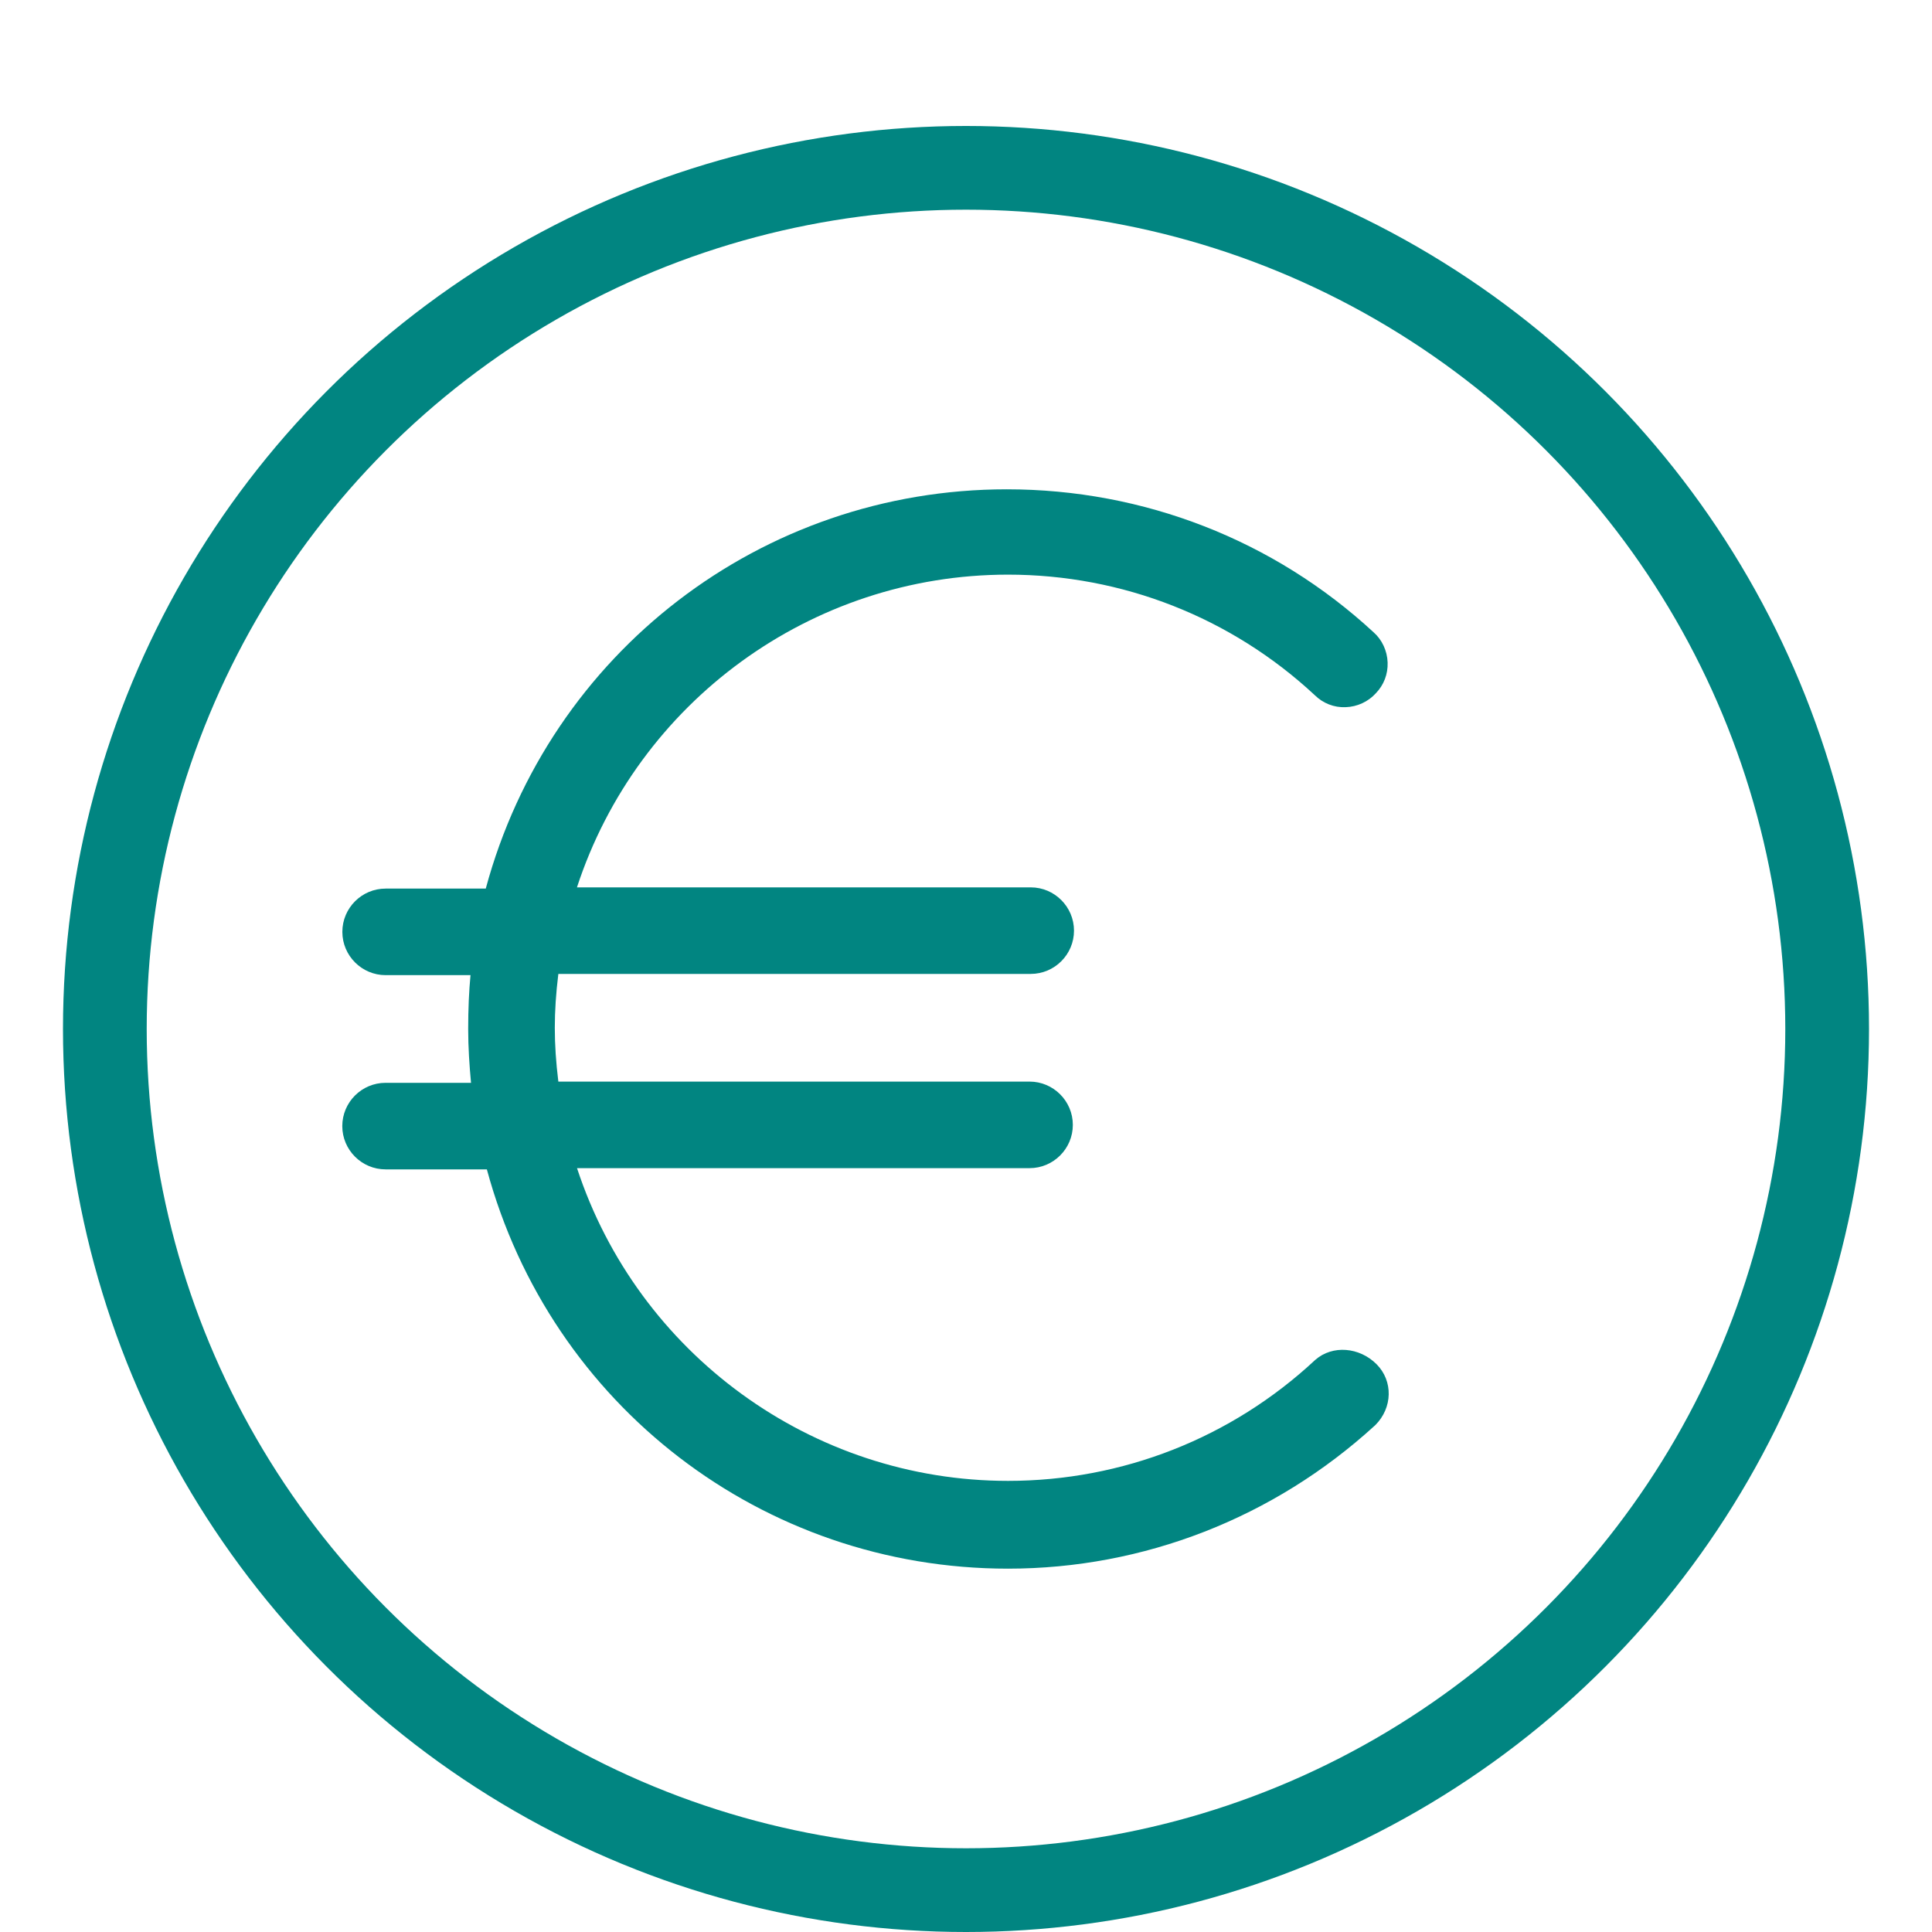
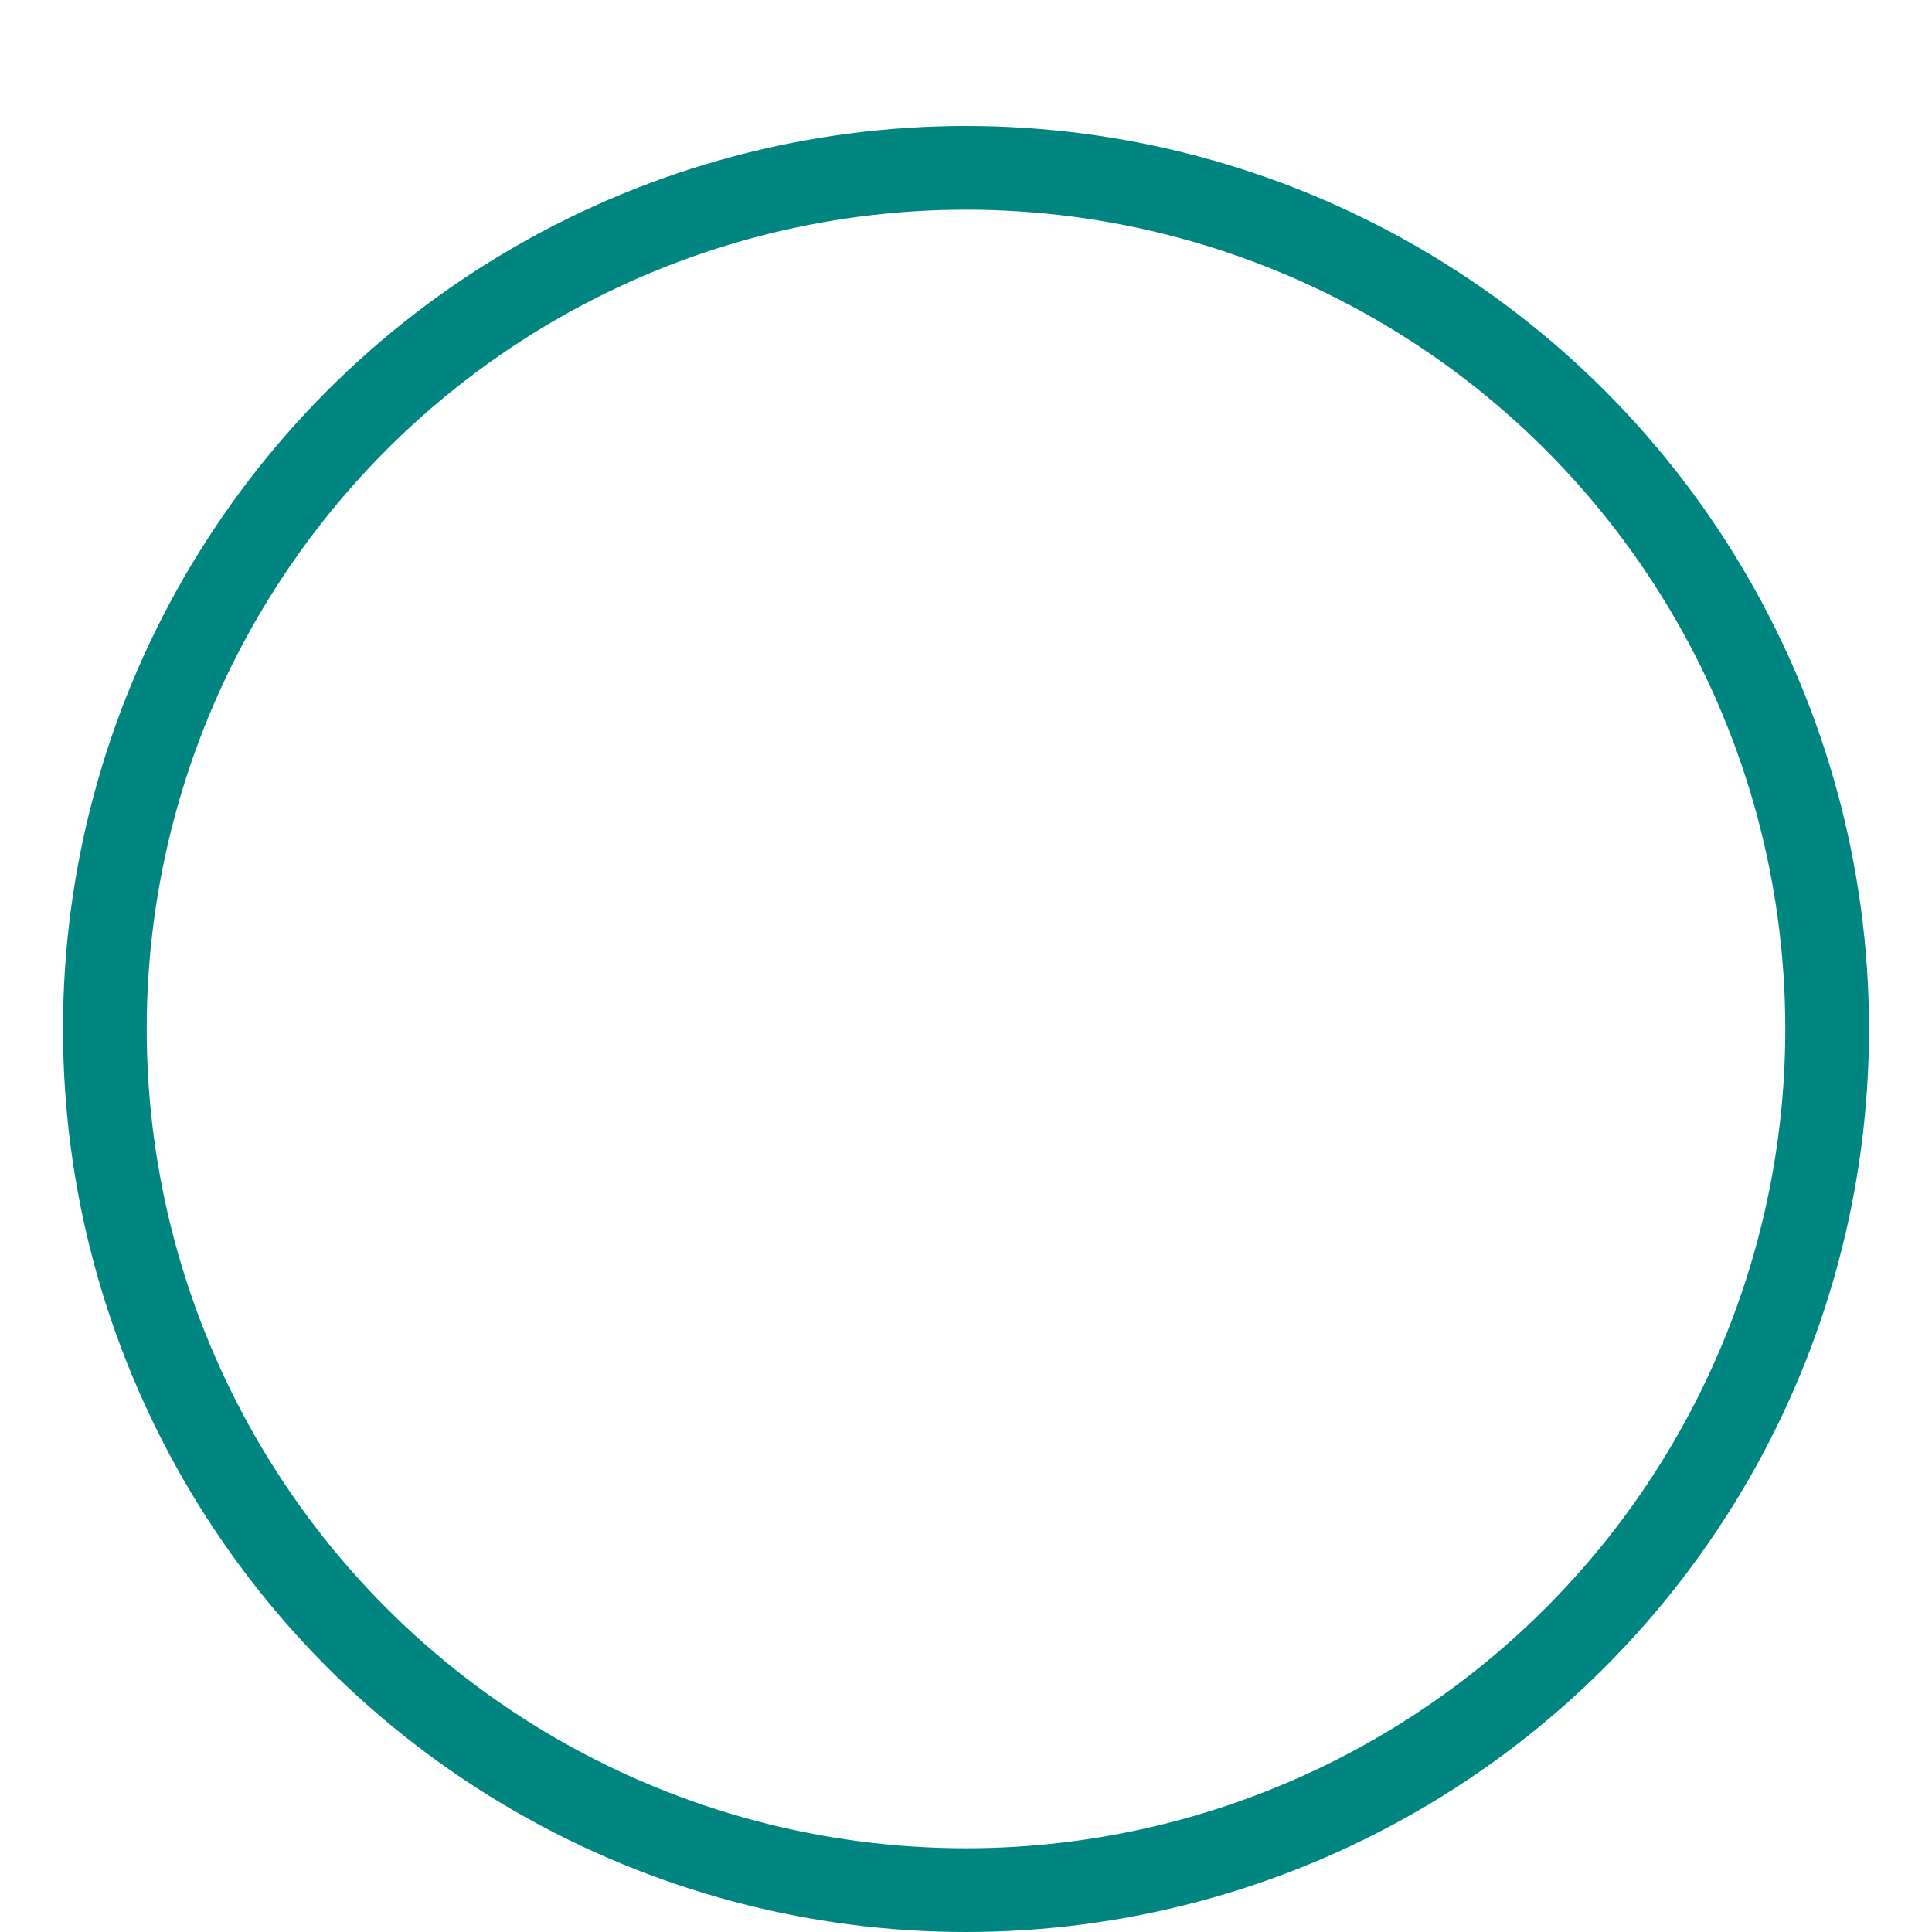
<svg xmlns="http://www.w3.org/2000/svg" id="Ebene_1" viewBox="0 0 300 300">
  <defs>
    <style>.cls-1{fill:#018581;}.cls-2{fill:none;stroke:#018581;stroke-miterlimit:10;stroke-width:13px;}</style>
  </defs>
-   <path class="cls-1" d="m213.76,211.84c-2.69-2.69-6.86-3-9.5-.7l-.07.06c-12.98,12.09-29.91,18.75-47.67,18.75-30.49,0-57.47-19.78-66.92-48.56h70.27c3.71,0,6.72-3.02,6.72-6.72s-3.02-6.72-6.72-6.72h-73.17c-.37-3.02-.55-5.72-.55-8.36s.18-5.34.55-8.36h73.35c3.71,0,6.72-3.02,6.72-6.72s-3.02-6.72-6.72-6.72h-70.46c9.41-28.78,36.38-48.56,66.93-48.56,17.75,0,34.67,6.65,47.64,18.72,1.28,1.26,2.99,1.94,4.8,1.86,1.79-.06,3.5-.85,4.68-2.16,1.24-1.28,1.89-2.97,1.83-4.77-.06-1.83-.88-3.56-2.17-4.69-15.48-14.32-35.71-22.21-56.97-22.21h0c-38.07,0-71.01,25.38-80.9,62h-15.55c-3.71,0-6.72,3.02-6.72,6.72s3.02,6.72,6.72,6.72h13.18c-.24,2.55-.36,5.27-.36,8.36,0,2.87.19,5.64.44,8.36h-13.27c-3.71,0-6.72,3.02-6.72,6.72s3.02,6.72,6.72,6.72h15.73c9.9,36.63,42.83,62,80.91,62,21.06,0,41.28-7.88,56.95-22.2l.1-.09c2.7-2.7,2.78-6.86.19-9.46Z" />
  <circle class="cls-2" cx="150" cy="159.78" r="133.72" />
</svg>